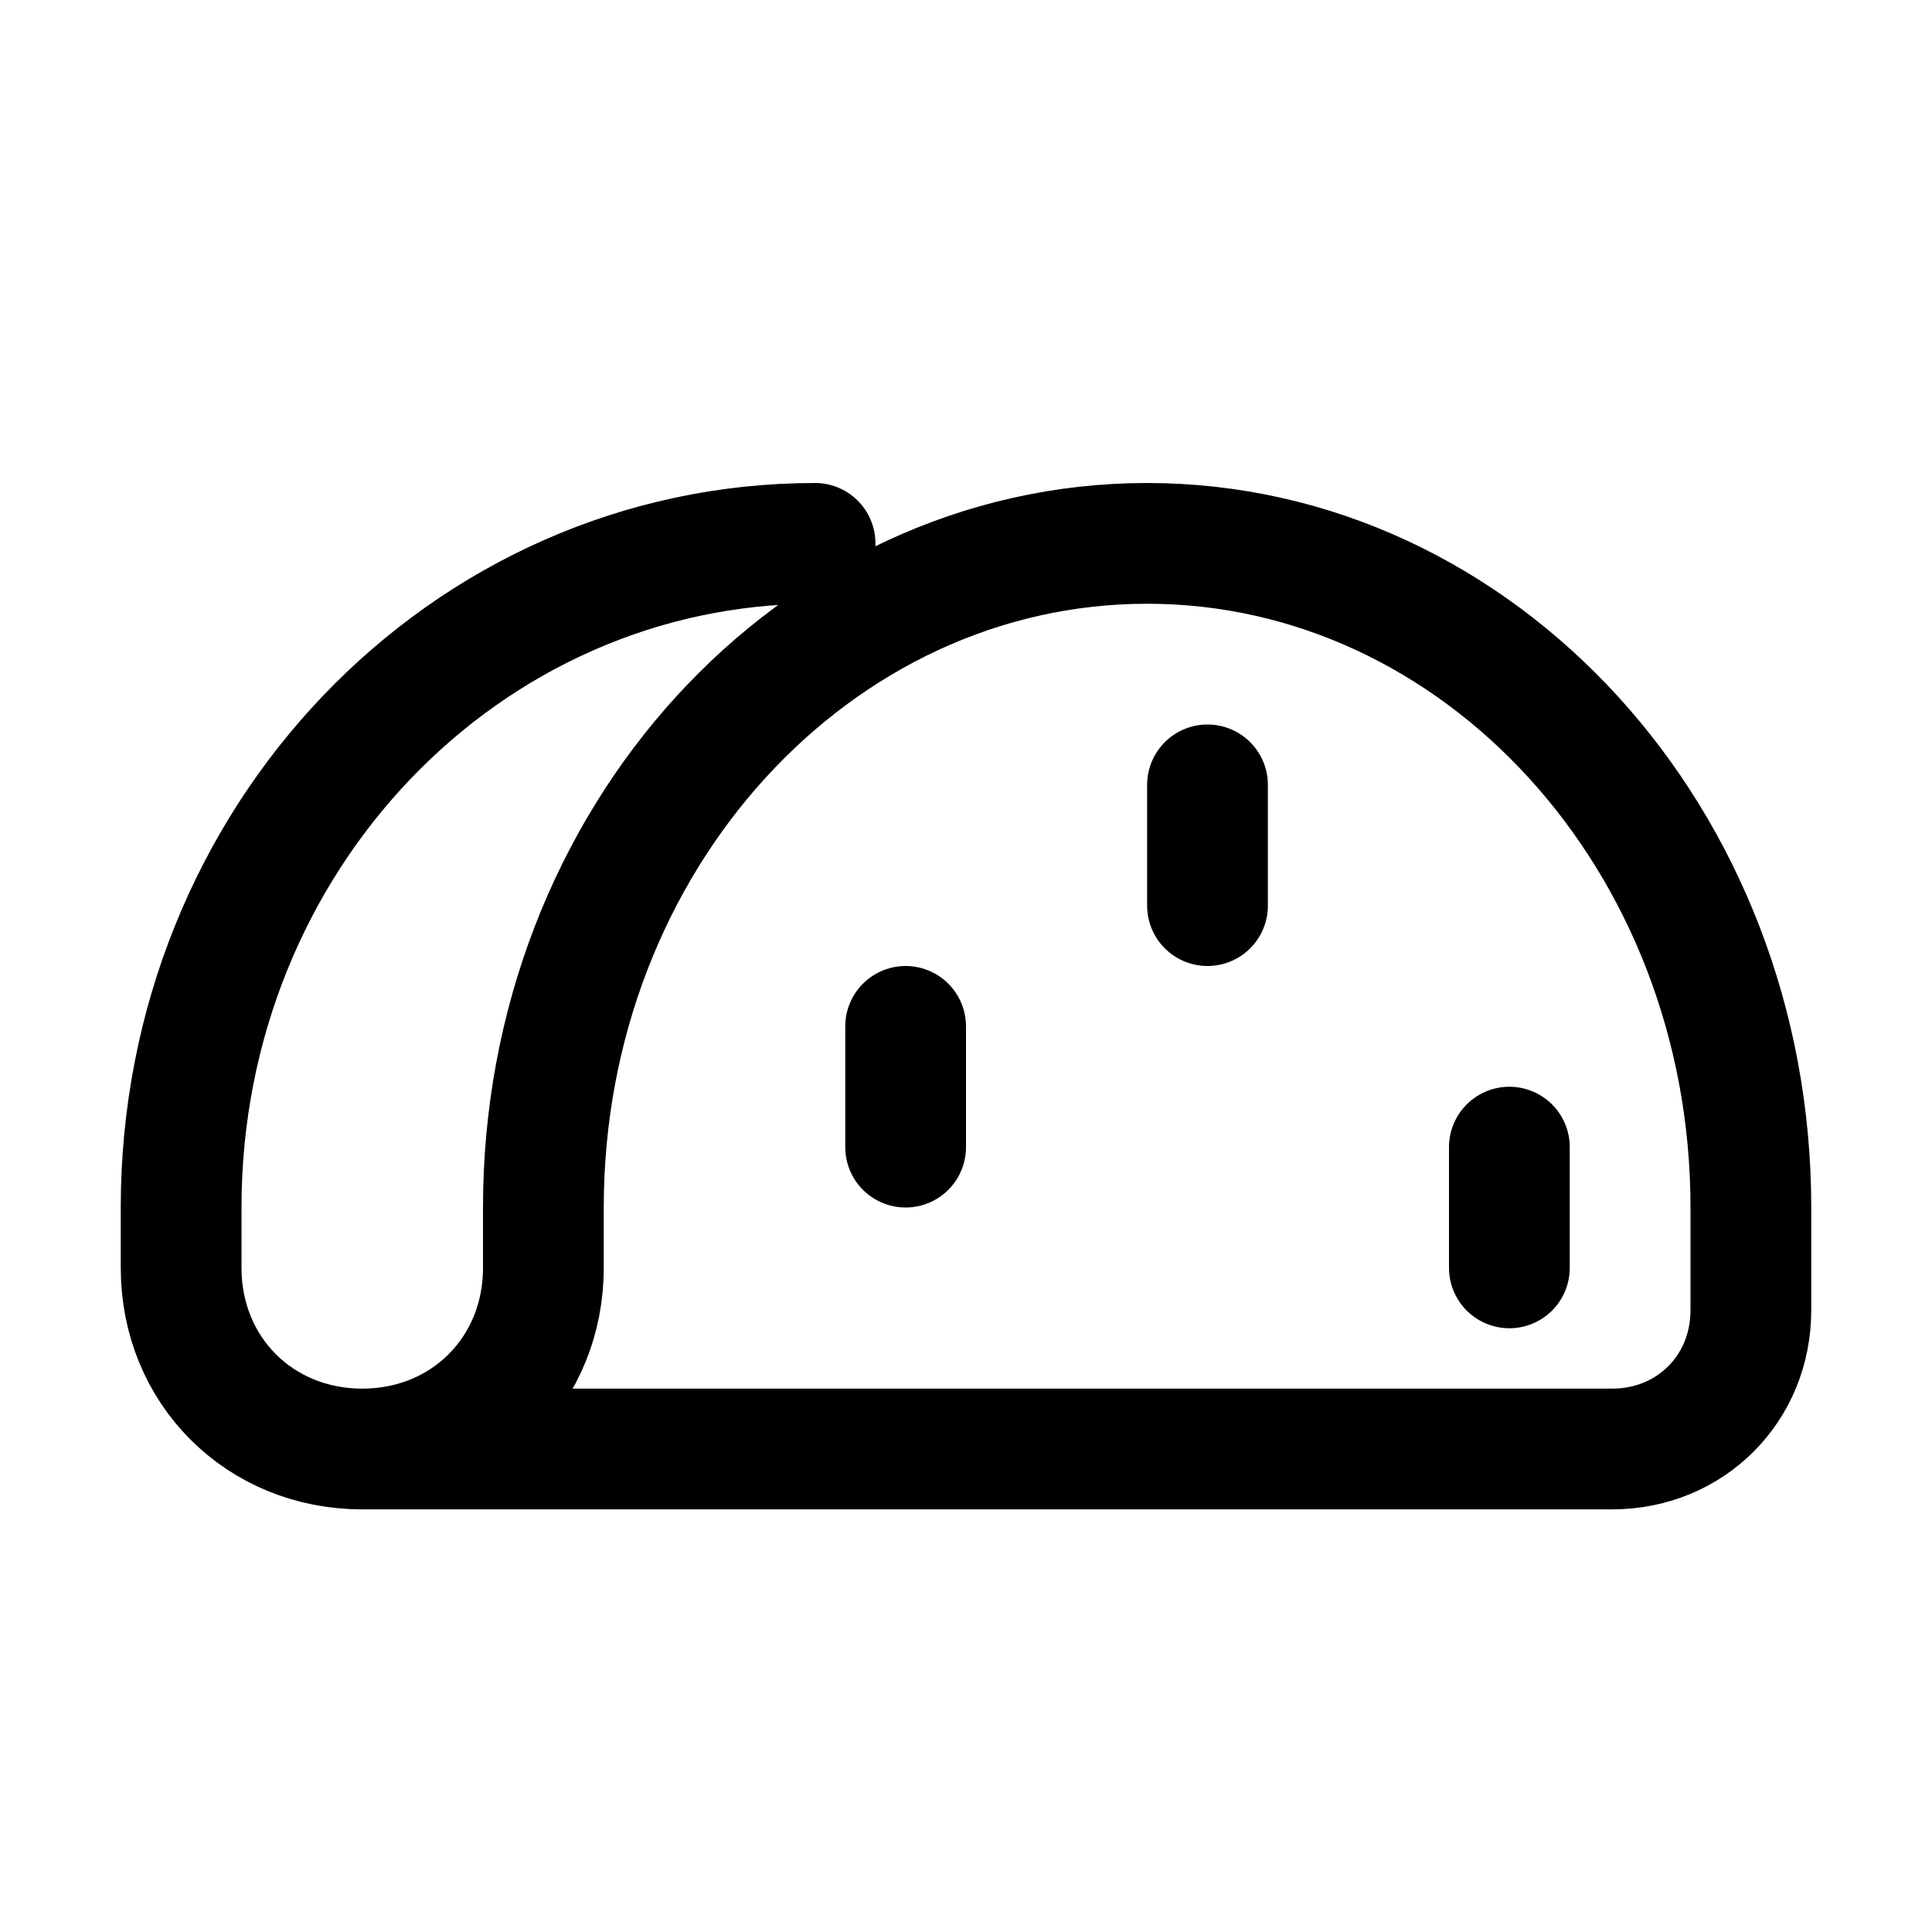
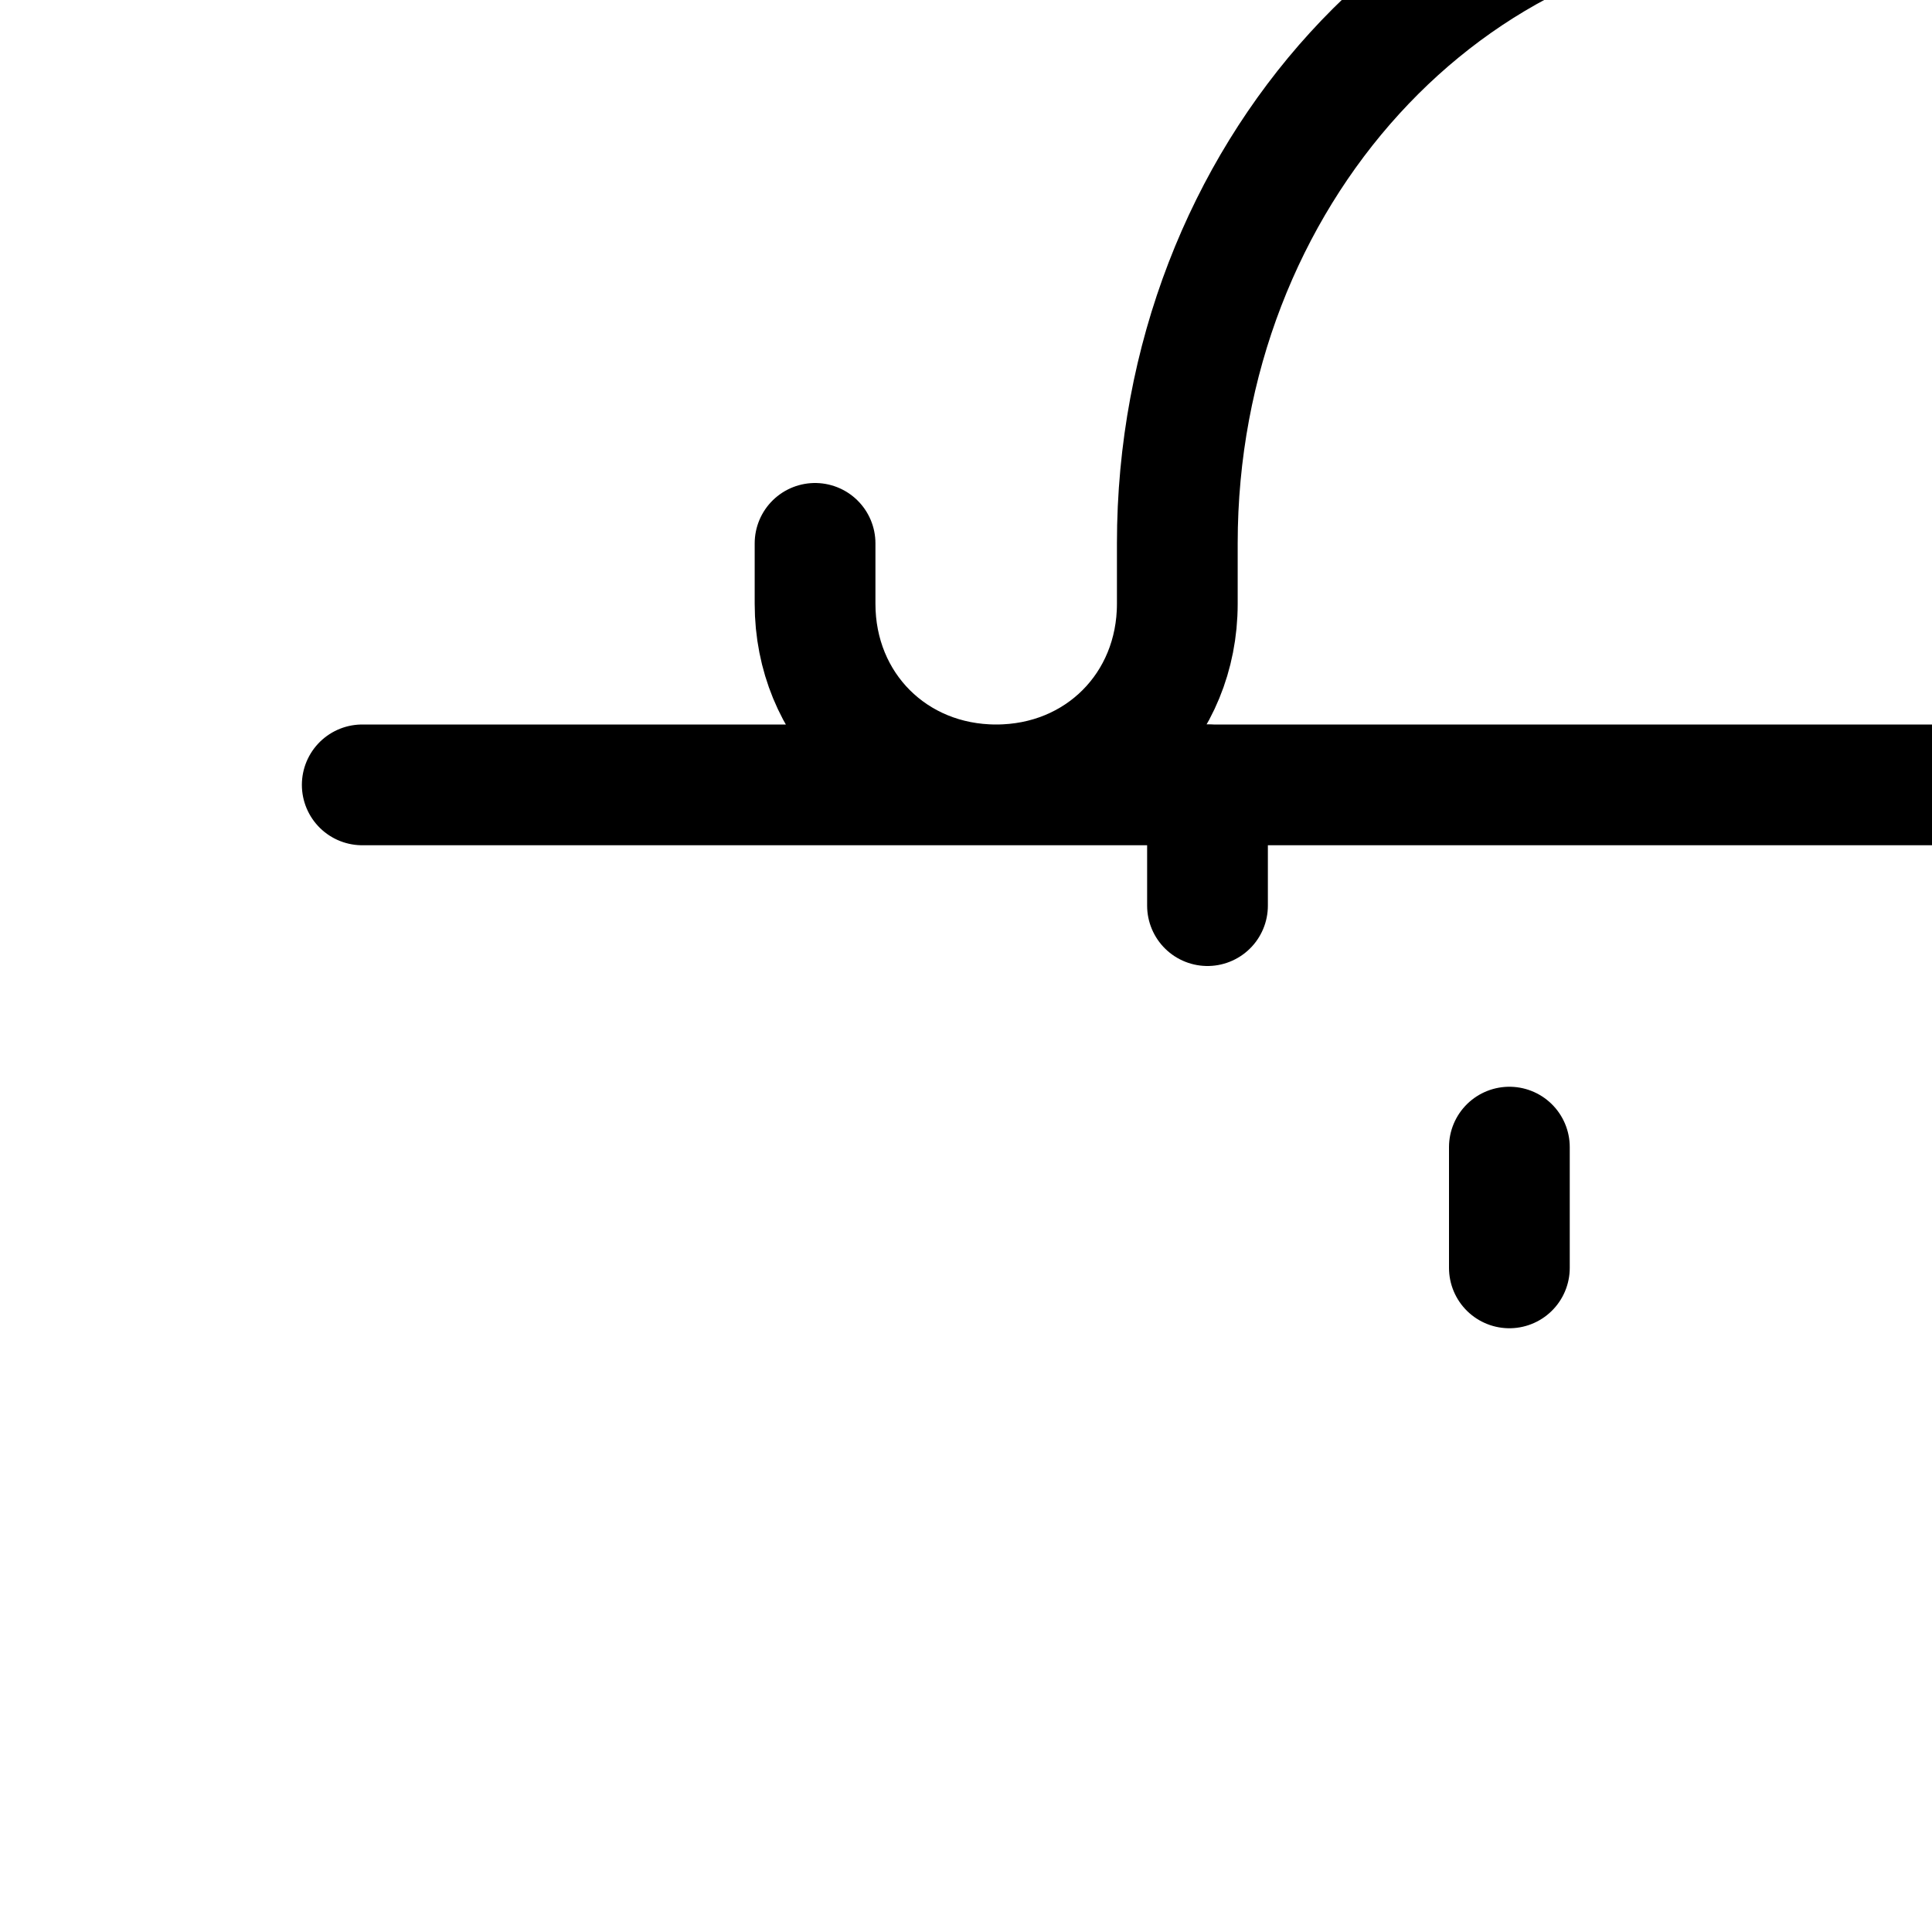
<svg xmlns="http://www.w3.org/2000/svg" version="1.1" id="Icons" viewBox="0 0 32 32" xml:space="preserve">
  <style type="text/css">
	.st0{fill:none;stroke:#000000;stroke-width:2;stroke-linecap:round;stroke-linejoin:round;stroke-miterlimit:10;}
</style>
-   <path class="st0" d="M13.5,9C7.7,9,3,13.9,3,20v1c0,1.7,1.3,3,3,3h0c1.7,0,3-1.3,3-3v-1c0-6.1,4.5-11,10-11s10,4.9,10,11v1.7  c0,1.3-1,2.3-2.3,2.3H6" />
+   <path class="st0" d="M13.5,9v1c0,1.7,1.3,3,3,3h0c1.7,0,3-1.3,3-3v-1c0-6.1,4.5-11,10-11s10,4.9,10,11v1.7  c0,1.3-1,2.3-2.3,2.3H6" />
  <line class="st0" x1="20" y1="13" x2="20" y2="15" />
  <line class="st0" x1="25" y1="19" x2="25" y2="21" />
-   <line class="st0" x1="15" y1="17" x2="15" y2="19" />
</svg>